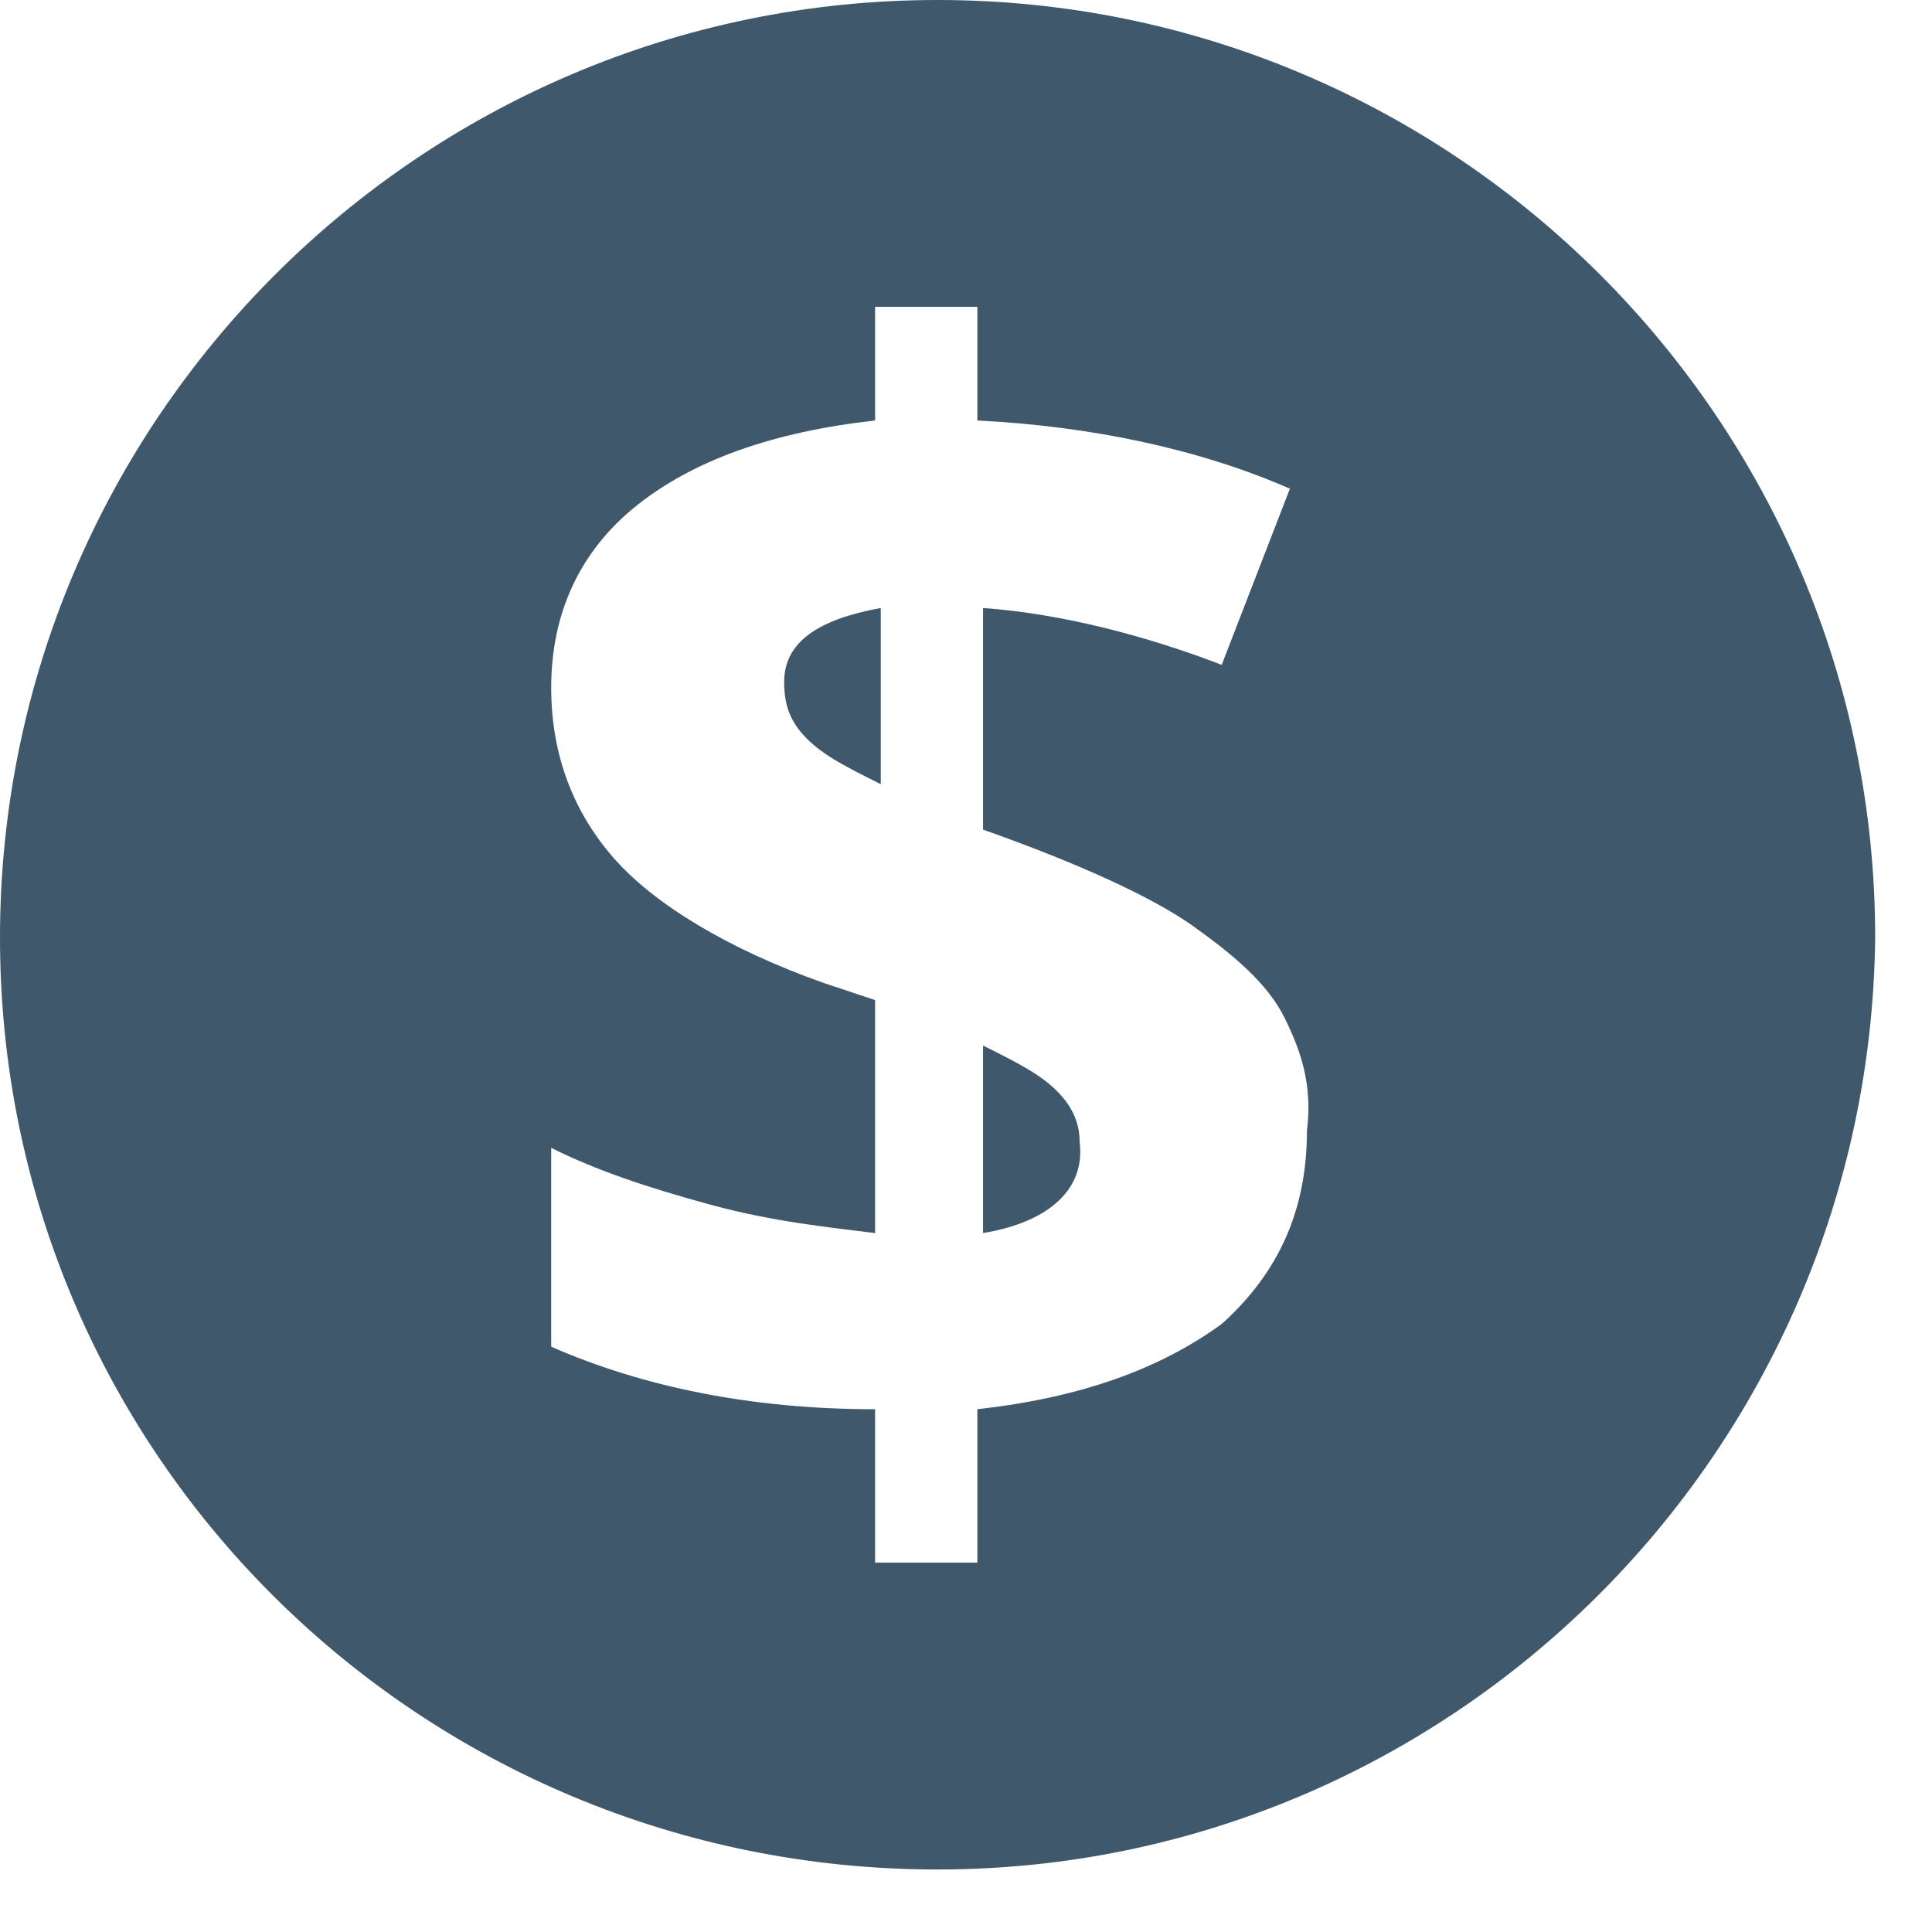
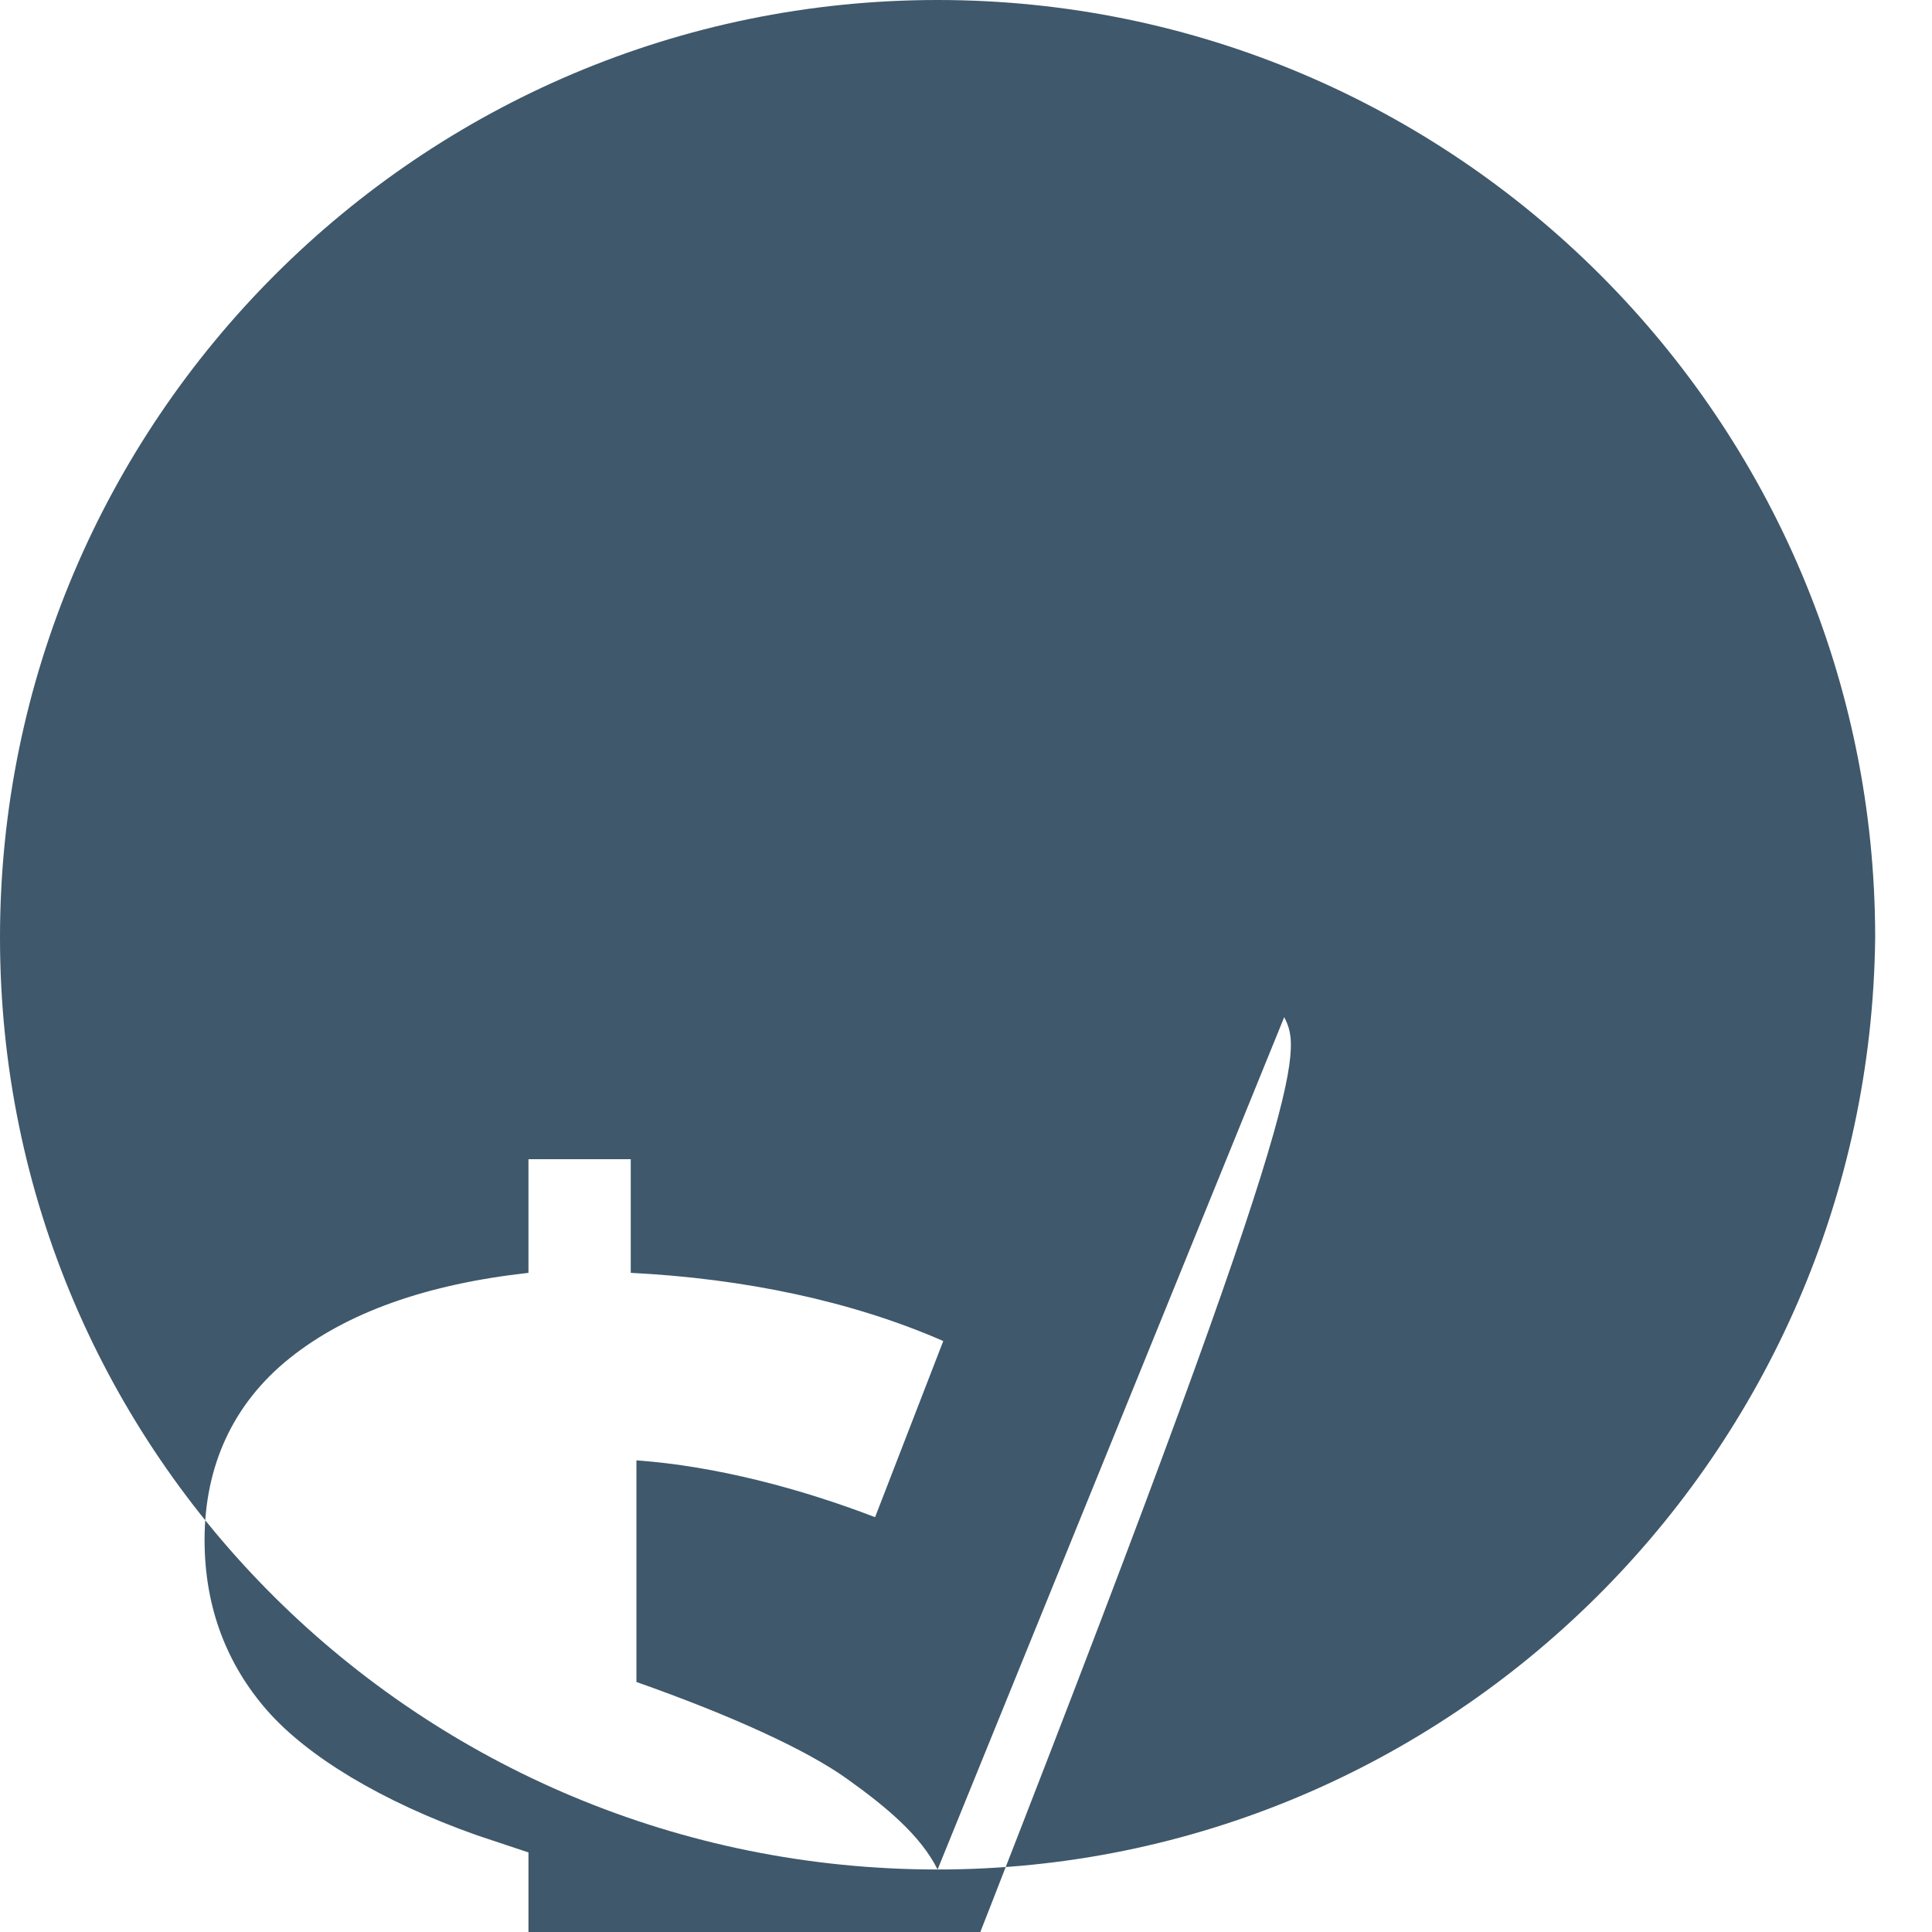
<svg xmlns="http://www.w3.org/2000/svg" version="1.1" id="Layer_1" x="0px" y="0px" width="34px" height="34px" viewBox="0 0 34 34" enable-background="new 0 0 34 34" xml:space="preserve">
-   <path fill="rgba(63,88,107,1)" d="M16.5,32.9C7.4,32.9,0,25.6,0,16.5C0,7.4,7.4,0,16.5,0c9.1,0,16.5,7.4,16.5,16.5  C32.9,25.6,25.5,32.9,16.5,32.9z M22.6,17.9c-0.3-0.6-0.9-1.1-1.6-1.6c-0.7-0.5-2-1.1-3.7-1.7v-3.9c1.4,0.1,2.9,0.5,4.2,1l1.2-3.1  c-1.6-0.7-3.5-1.1-5.5-1.2v-2h-1.8v2c-1.8,0.2-3.2,0.7-4.2,1.5c-1,0.8-1.5,1.9-1.5,3.2c0,1.2,0.4,2.2,1.1,3c0.7,0.8,2,1.6,3.7,2.2  l0.9,0.3v4.1c-0.8-0.1-1.8-0.2-2.9-0.5c-1.1-0.3-2-0.6-2.8-1v3.5c1.6,0.7,3.5,1.1,5.7,1.1v2.7h1.8v-2.7c1.8-0.2,3.2-0.7,4.3-1.5  c1-0.9,1.5-2,1.5-3.4C23.1,19.1,22.9,18.5,22.6,17.9z M15.5,10.7v3.1c-0.6-0.3-1-0.5-1.3-0.8c-0.3-0.3-0.4-0.6-0.4-1  C13.8,11.3,14.4,10.9,15.5,10.7z M17.3,21.7v-3.3c0.6,0.3,1,0.5,1.3,0.8c0.3,0.3,0.4,0.6,0.4,0.9C19.1,20.9,18.5,21.5,17.3,21.7z" />
+   <path fill="rgba(63,88,107,1)" d="M16.5,32.9C7.4,32.9,0,25.6,0,16.5C0,7.4,7.4,0,16.5,0c9.1,0,16.5,7.4,16.5,16.5  C32.9,25.6,25.5,32.9,16.5,32.9z c-0.3-0.6-0.9-1.1-1.6-1.6c-0.7-0.5-2-1.1-3.7-1.7v-3.9c1.4,0.1,2.9,0.5,4.2,1l1.2-3.1  c-1.6-0.7-3.5-1.1-5.5-1.2v-2h-1.8v2c-1.8,0.2-3.2,0.7-4.2,1.5c-1,0.8-1.5,1.9-1.5,3.2c0,1.2,0.4,2.2,1.1,3c0.7,0.8,2,1.6,3.7,2.2  l0.9,0.3v4.1c-0.8-0.1-1.8-0.2-2.9-0.5c-1.1-0.3-2-0.6-2.8-1v3.5c1.6,0.7,3.5,1.1,5.7,1.1v2.7h1.8v-2.7c1.8-0.2,3.2-0.7,4.3-1.5  c1-0.9,1.5-2,1.5-3.4C23.1,19.1,22.9,18.5,22.6,17.9z M15.5,10.7v3.1c-0.6-0.3-1-0.5-1.3-0.8c-0.3-0.3-0.4-0.6-0.4-1  C13.8,11.3,14.4,10.9,15.5,10.7z M17.3,21.7v-3.3c0.6,0.3,1,0.5,1.3,0.8c0.3,0.3,0.4,0.6,0.4,0.9C19.1,20.9,18.5,21.5,17.3,21.7z" />
  <g>
</g>
  <g>
</g>
  <g>
</g>
  <g>
</g>
  <g>
</g>
  <g>
</g>
</svg>